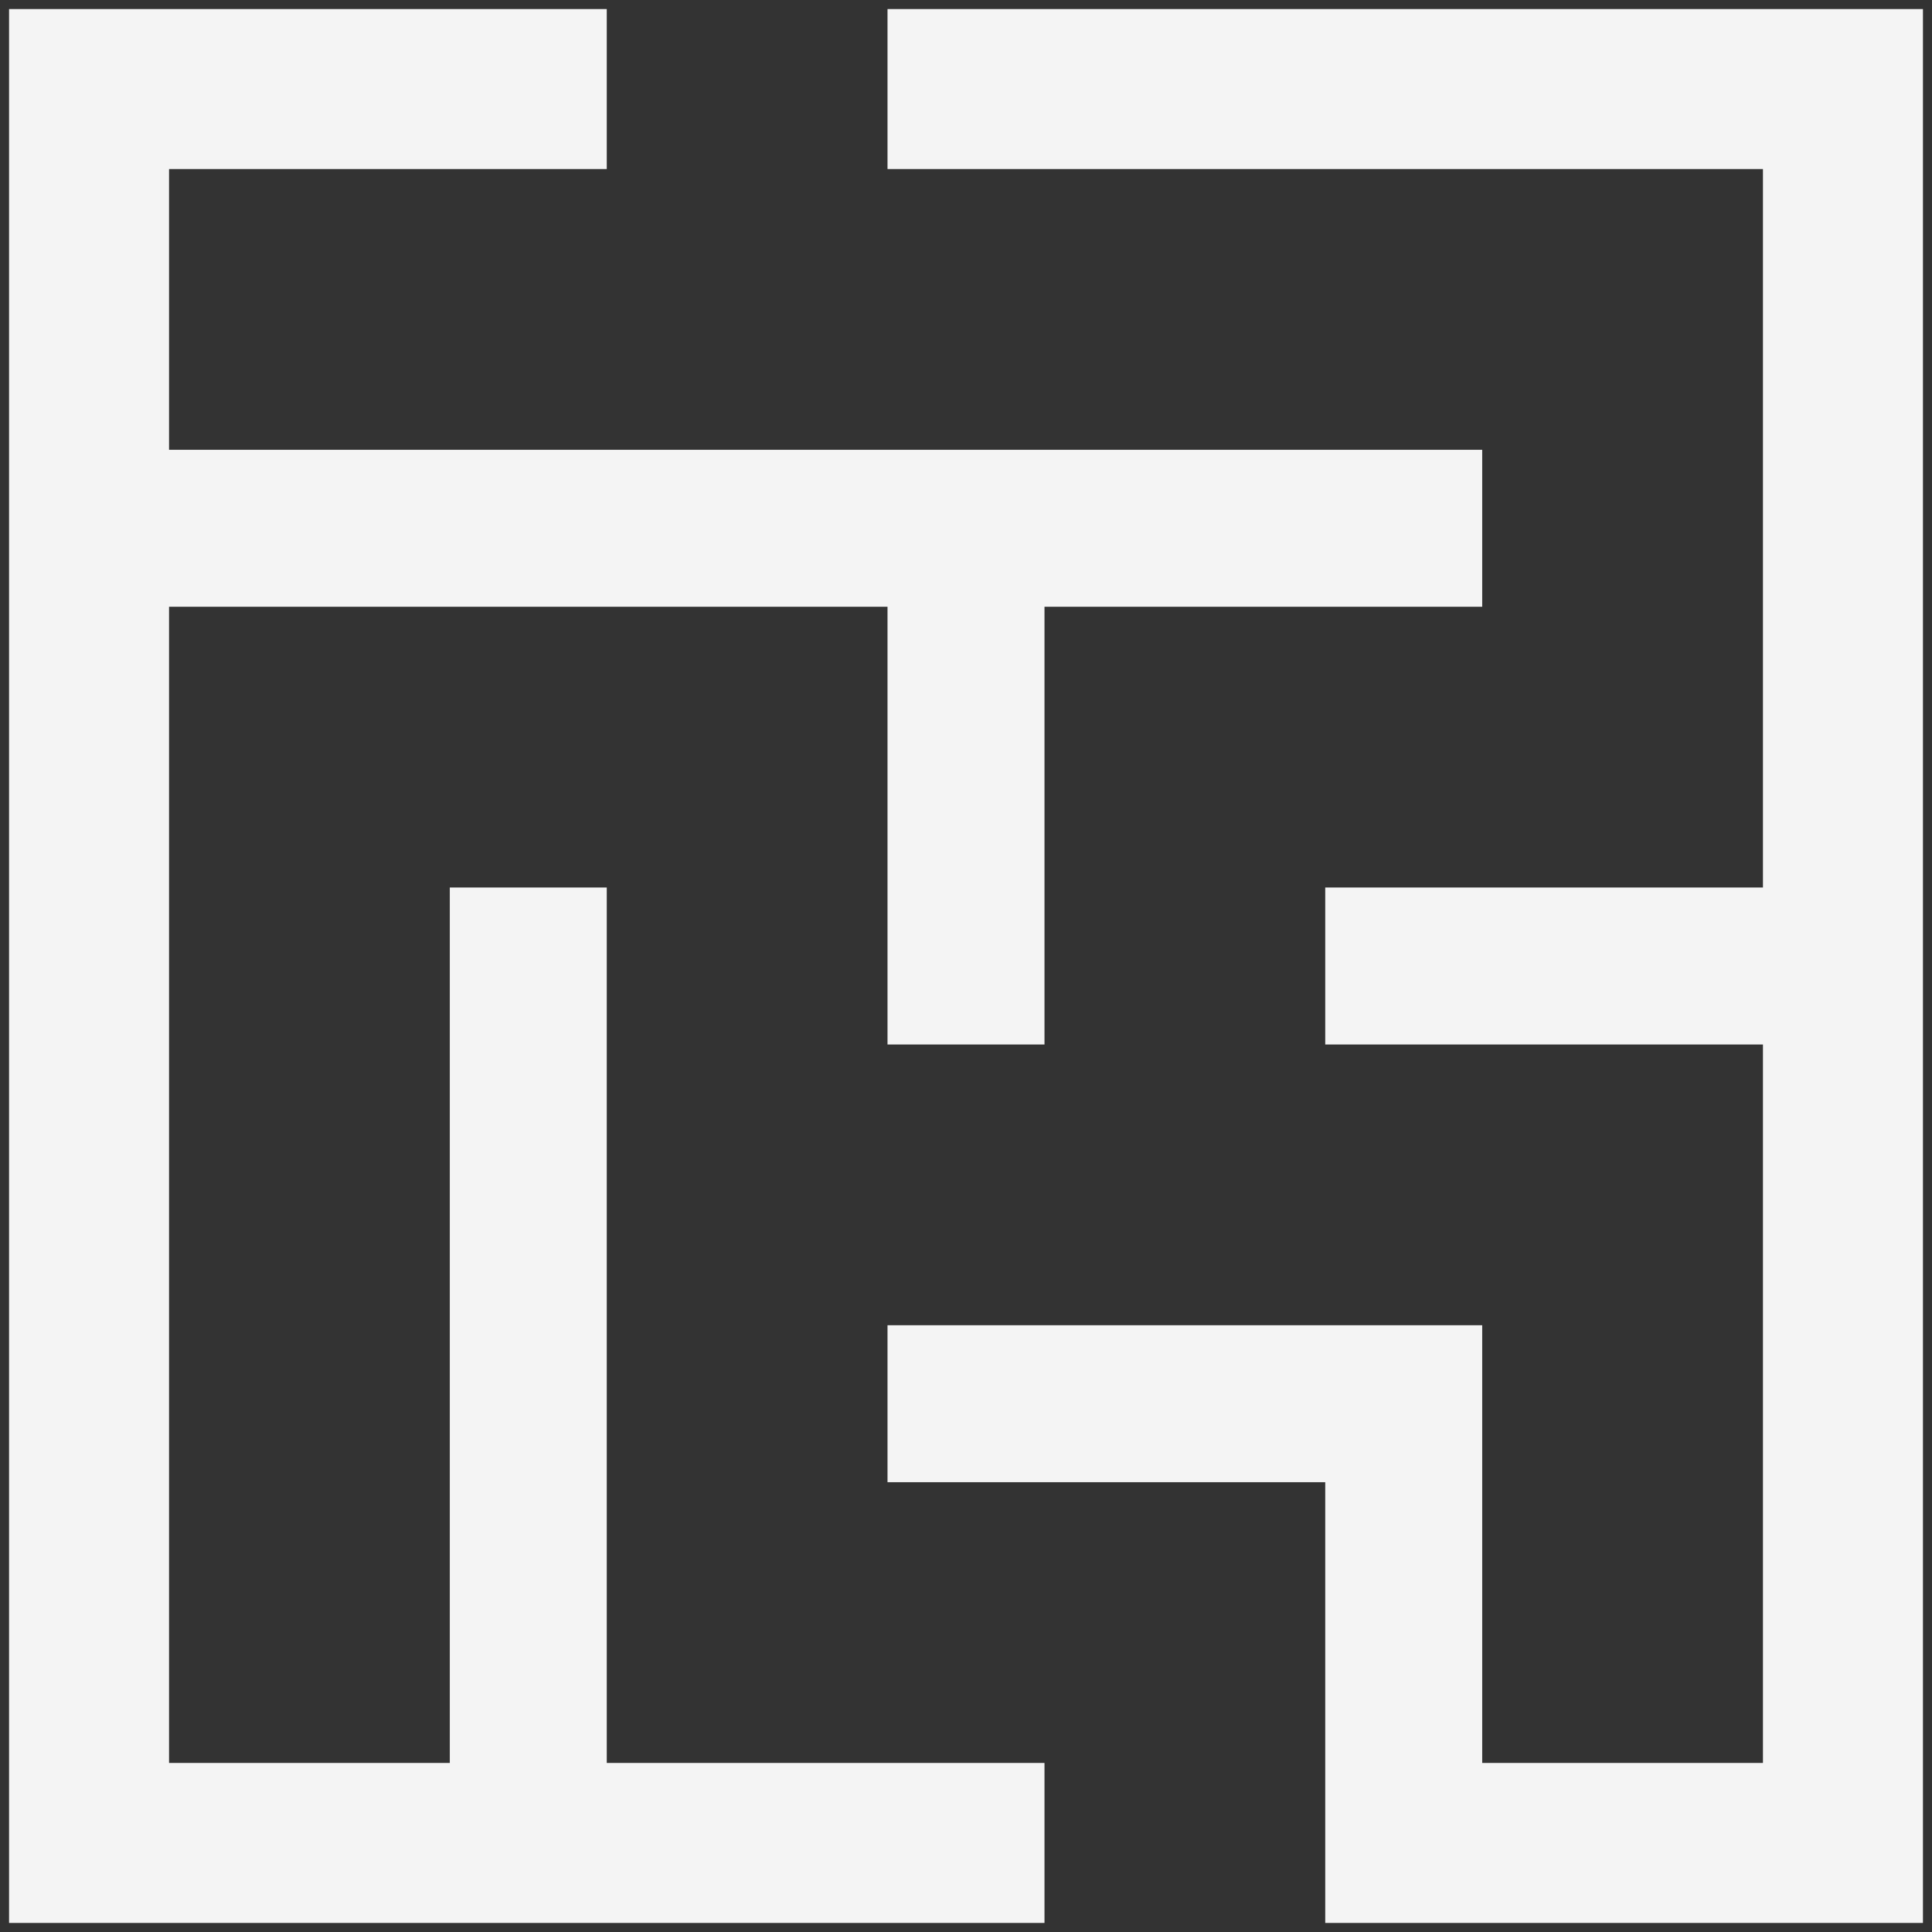
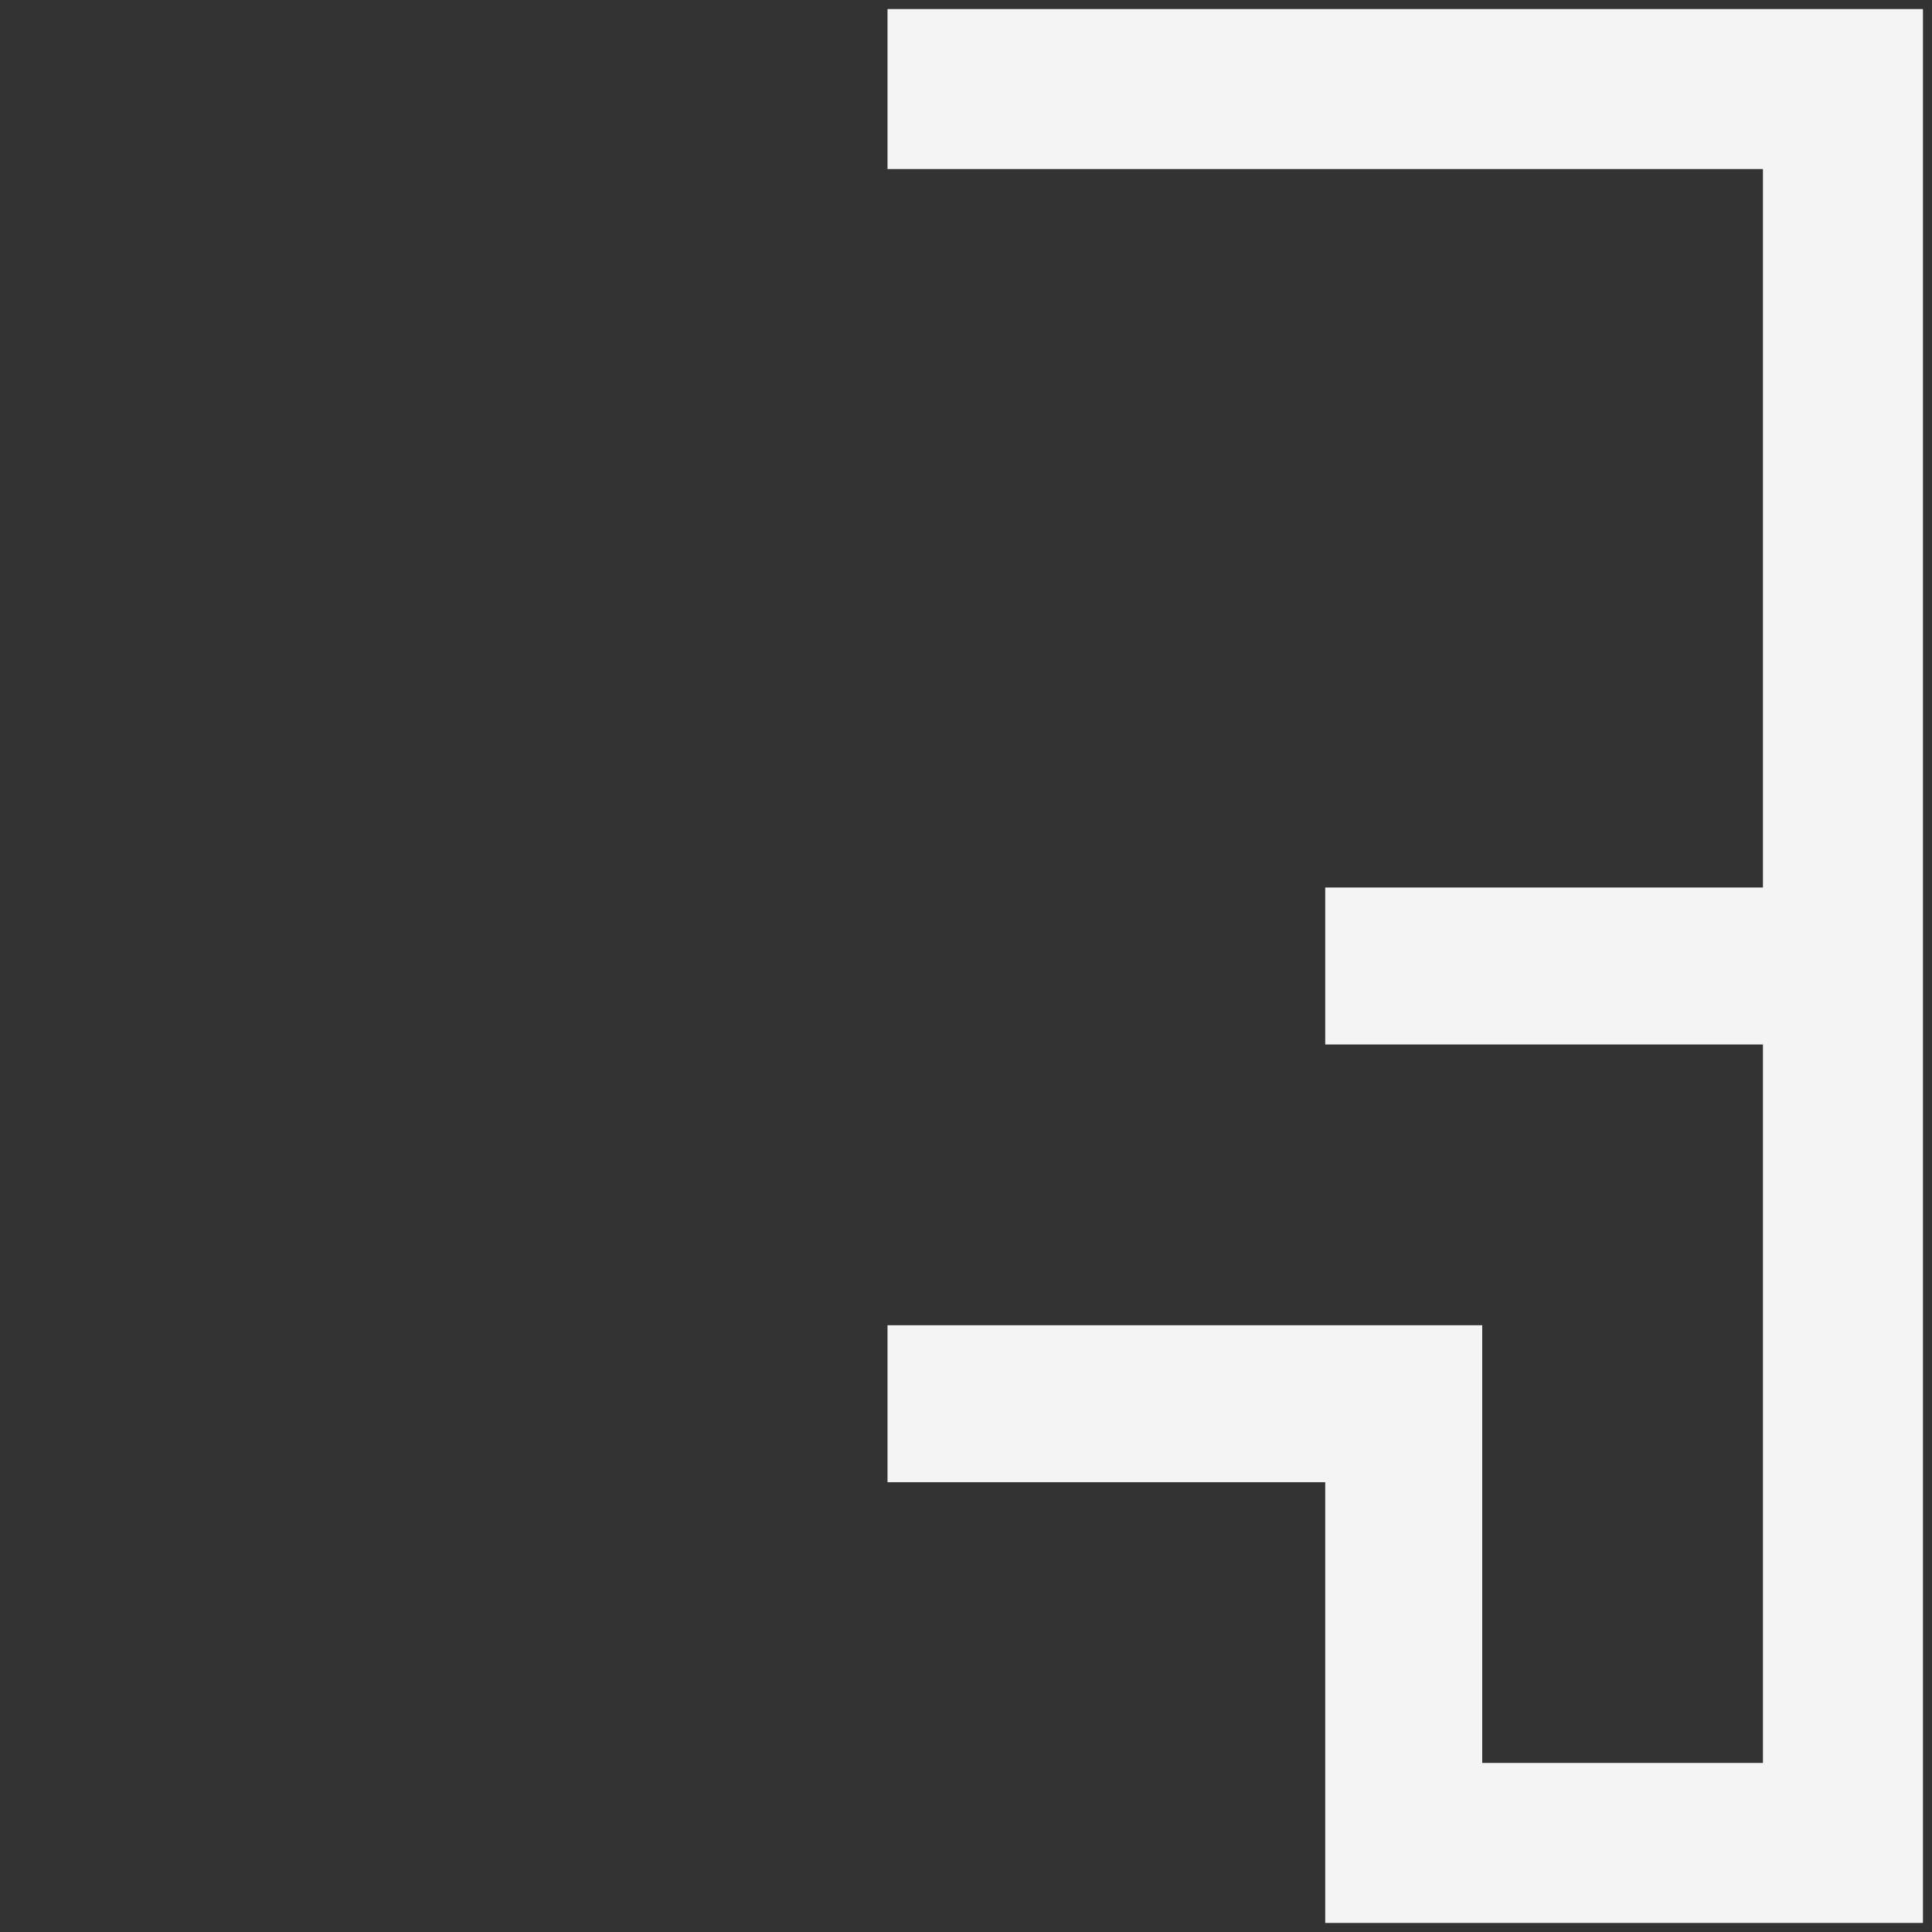
<svg xmlns="http://www.w3.org/2000/svg" version="1.1" id="Layer_1" x="0px" y="0px" viewBox="0 0 64 64" style="enable-background:new 0 0 64 64;" xml:space="preserve">
  <rect x="0" y="0" width="64" height="64" fill="#333333" stroke="none" />
  <style type="text/css">
	.st0{fill:#F4F4F4;}
</style>
  <g>
-     <polygon class="st0" points="20.1,29.4 14.9,29.4 14.9,58.4 5.6,58.4 5.6,20.1 29.4,20.1 29.4,34.6 34.6,34.6 34.6,20.1 49.1,20.1    49.1,14.9 5.6,14.9 5.6,5.6 20.1,5.6 20.1,0.3 0.3,0.3 0.3,63.7 34.6,63.7 34.6,58.4 20.1,58.4  " />
    <polygon class="st0" points="29.4,0.3 29.4,5.6 58.4,5.6 58.4,29.4 43.9,29.4 43.9,34.6 58.4,34.6 58.4,58.4 49.1,58.4 49.1,43.9    29.4,43.9 29.4,49.1 43.9,49.1 43.9,63.7 63.7,63.7 63.7,0.3  " />
  </g>
</svg>